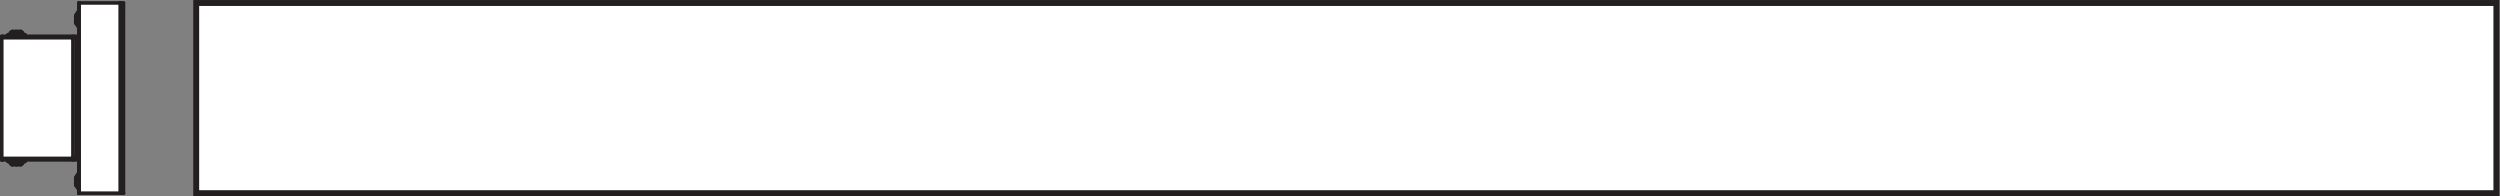
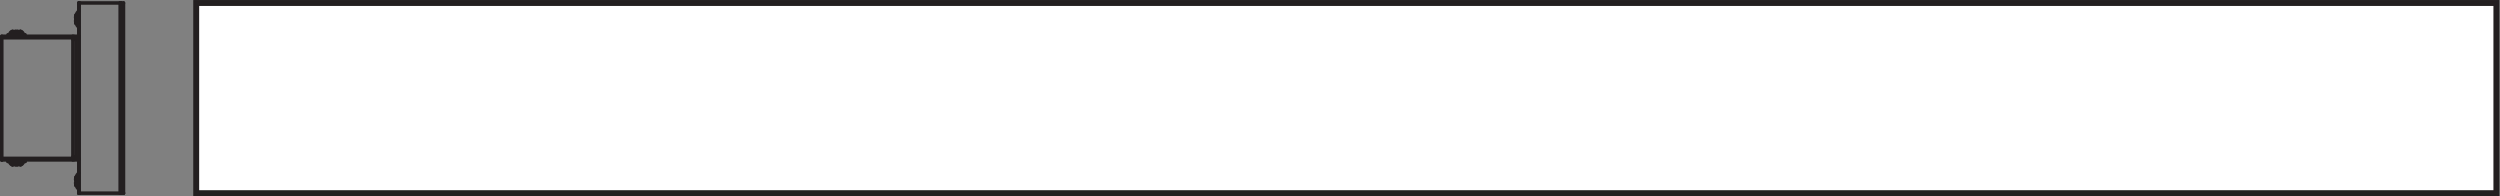
<svg xmlns="http://www.w3.org/2000/svg" viewBox="0 0 399.067 31.307" height="31.307" width="399.067" xml:space="preserve" id="svg2" version="1.1">
  <rect x="0" y="0" width="399.067" height="31.307" fill="#808080" stroke="none" />
  <defs id="defs6" />
  <g transform="matrix(1.333,0,0,-1.333,0,31.307)" id="g10">
    <g transform="scale(0.1)" id="g12">
-       <path id="path14" style="fill:#ffffff;fill-opacity:1;fill-rule:nonzero;stroke:none" d="m 94.262,231.285 v -10.519 c -1.723,-0.325 -3.09,-4.137 -3.09,-8.84 0,-4.703 1.367,-8.512 3.09,-8.836 V 191.43 H 27.152 v 3.66 c 0,0.922 -0.746,1.664 -1.672,1.664 H 14.07 c -0.918,0 -1.664,-0.742 -1.664,-1.664 v -3.66 H 2.129 V 43.383 H 12.406 v -3.961 c 0,-0.922 0.746,-1.664 1.664,-1.664 h 11.41 c 0.926,0 1.672,0.742 1.672,1.664 v 3.961 H 94.262 V 26.707 c -1.723,-0.324 -3.09,-4.133 -3.09,-8.832 0,-4.703 1.367,-8.516 3.09,-8.84 V 3.523 H 147.871 V 231.285 H 94.262" />
      <path id="path16" style="fill:#ffffff;fill-opacity:1;fill-rule:nonzero;stroke:none" d="M 234.953,3.543 H 2989.43 V 231.285 H 234.953 V 3.543" />
      <path id="path18" style="fill:none;stroke:#231f20;stroke-width:7.09;stroke-linecap:butt;stroke-linejoin:miter;stroke-miterlimit:10;stroke-dasharray:none;stroke-opacity:1" d="M 2989.43,3.543 H 234.953 V 231.285 H 2989.43 Z" />
      <path id="path20" style="fill:none;stroke:#231f20;stroke-width:4.252;stroke-linecap:round;stroke-linejoin:round;stroke-miterlimit:10;stroke-dasharray:none;stroke-opacity:1" d="M 94.824,231.285 H 143.996" />
      <path id="path22" style="fill:none;stroke:#231f20;stroke-width:4.252;stroke-linecap:round;stroke-linejoin:round;stroke-miterlimit:10;stroke-dasharray:none;stroke-opacity:1" d="m 144.457,231.285 h 3.414" />
      <path id="path24" style="fill:none;stroke:#231f20;stroke-width:4.252;stroke-linecap:round;stroke-linejoin:round;stroke-miterlimit:10;stroke-dasharray:none;stroke-opacity:1" d="M 91.238,216.824 H 91.16" />
      <path id="path26" style="fill:none;stroke:#231f20;stroke-width:4.252;stroke-linecap:round;stroke-linejoin:round;stroke-miterlimit:10;stroke-dasharray:none;stroke-opacity:1" d="M 91.238,213.352 H 90.812" />
      <path id="path28" style="fill:none;stroke:#231f20;stroke-width:4.252;stroke-linecap:round;stroke-linejoin:round;stroke-miterlimit:10;stroke-dasharray:none;stroke-opacity:1" d="m 90.812,210.5 h 0.426" />
      <path id="path30" style="fill:none;stroke:#231f20;stroke-width:4.252;stroke-linecap:round;stroke-linejoin:round;stroke-miterlimit:10;stroke-dasharray:none;stroke-opacity:1" d="m 91.16,207.027 h 0.078" />
      <path id="path32" style="fill:none;stroke:#231f20;stroke-width:4.252;stroke-linecap:round;stroke-linejoin:round;stroke-miterlimit:10;stroke-dasharray:none;stroke-opacity:1" d="M 24.242,197.121 H 20.688" />
      <path id="path34" style="fill:none;stroke:#231f20;stroke-width:4.252;stroke-linecap:round;stroke-linejoin:round;stroke-miterlimit:10;stroke-dasharray:none;stroke-opacity:1" d="M 18.867,197.121 H 15.316" />
      <path id="path36" style="fill:none;stroke:#231f20;stroke-width:4.252;stroke-linecap:round;stroke-linejoin:round;stroke-miterlimit:10;stroke-dasharray:none;stroke-opacity:1" d="M 27.746,193.703 H 11.805" />
-       <path id="path38" style="fill:none;stroke:#231f20;stroke-width:4.252;stroke-linecap:round;stroke-linejoin:round;stroke-miterlimit:10;stroke-dasharray:none;stroke-opacity:1" d="M 30.027,193.25 H 9.531" />
      <path id="path40" style="fill:none;stroke:#231f20;stroke-width:4.252;stroke-linecap:round;stroke-linejoin:round;stroke-miterlimit:10;stroke-dasharray:none;stroke-opacity:1" d="M 94.144,191.43 H 2.129" />
      <path id="path42" style="fill:none;stroke:#231f20;stroke-width:4.252;stroke-linecap:round;stroke-linejoin:round;stroke-miterlimit:10;stroke-dasharray:none;stroke-opacity:1" d="M 94.144,189.605 H 2.129" />
      <path id="path44" style="fill:none;stroke:#231f20;stroke-width:4.252;stroke-linecap:round;stroke-linejoin:round;stroke-miterlimit:10;stroke-dasharray:none;stroke-opacity:1" d="M 90.957,187.785 H 87.309" />
      <path id="path46" style="fill:none;stroke:#231f20;stroke-width:4.252;stroke-linecap:round;stroke-linejoin:round;stroke-miterlimit:10;stroke-dasharray:none;stroke-opacity:1" d="M 147.871,3.523 V 231.285" />
      <path id="path48" style="fill:none;stroke:#231f20;stroke-width:4.252;stroke-linecap:round;stroke-linejoin:round;stroke-miterlimit:10;stroke-dasharray:none;stroke-opacity:1" d="M 144.457,3.523 V 231.285" />
      <path id="path50" style="fill:none;stroke:#231f20;stroke-width:4.252;stroke-linecap:round;stroke-linejoin:round;stroke-miterlimit:10;stroke-dasharray:none;stroke-opacity:1" d="M 143.996,231.285 V 3.523" />
      <path id="path52" style="fill:none;stroke:#231f20;stroke-width:4.252;stroke-linecap:round;stroke-linejoin:round;stroke-miterlimit:10;stroke-dasharray:none;stroke-opacity:1" d="M 90.957,47.023 H 87.309" />
      <path id="path54" style="fill:none;stroke:#231f20;stroke-width:4.252;stroke-linecap:round;stroke-linejoin:round;stroke-miterlimit:10;stroke-dasharray:none;stroke-opacity:1" d="M 94.144,45.203 H 2.129" />
      <path id="path56" style="fill:none;stroke:#231f20;stroke-width:4.252;stroke-linecap:round;stroke-linejoin:round;stroke-miterlimit:10;stroke-dasharray:none;stroke-opacity:1" d="M 94.144,43.383 H 2.129" />
      <path id="path58" style="fill:none;stroke:#231f20;stroke-width:4.252;stroke-linecap:round;stroke-linejoin:round;stroke-miterlimit:10;stroke-dasharray:none;stroke-opacity:1" d="M 9.531,41.559 H 30.027" />
      <path id="path60" style="fill:none;stroke:#231f20;stroke-width:4.252;stroke-linecap:round;stroke-linejoin:round;stroke-miterlimit:10;stroke-dasharray:none;stroke-opacity:1" d="M 11.805,41.105 H 27.746" />
      <path id="path62" style="fill:none;stroke:#231f20;stroke-width:4.252;stroke-linecap:round;stroke-linejoin:round;stroke-miterlimit:10;stroke-dasharray:none;stroke-opacity:1" d="m 15.316,37.688 h 3.551" />
      <path id="path64" style="fill:none;stroke:#231f20;stroke-width:4.252;stroke-linecap:round;stroke-linejoin:round;stroke-miterlimit:10;stroke-dasharray:none;stroke-opacity:1" d="m 20.688,37.688 h 3.555" />
      <path id="path66" style="fill:none;stroke:#231f20;stroke-width:4.252;stroke-linecap:round;stroke-linejoin:round;stroke-miterlimit:10;stroke-dasharray:none;stroke-opacity:1" d="M 91.238,22.77 H 91.16" />
      <path id="path68" style="fill:none;stroke:#231f20;stroke-width:4.252;stroke-linecap:round;stroke-linejoin:round;stroke-miterlimit:10;stroke-dasharray:none;stroke-opacity:1" d="M 91.238,19.301 H 90.812" />
      <path id="path70" style="fill:none;stroke:#231f20;stroke-width:4.252;stroke-linecap:round;stroke-linejoin:round;stroke-miterlimit:10;stroke-dasharray:none;stroke-opacity:1" d="m 90.812,16.449 h 0.426" />
      <path id="path72" style="fill:none;stroke:#231f20;stroke-width:4.252;stroke-linecap:round;stroke-linejoin:round;stroke-miterlimit:10;stroke-dasharray:none;stroke-opacity:1" d="m 91.16,12.977 h 0.078" />
      <path id="path74" style="fill:none;stroke:#231f20;stroke-width:4.252;stroke-linecap:round;stroke-linejoin:round;stroke-miterlimit:10;stroke-dasharray:none;stroke-opacity:1" d="M 94.824,3.523 H 143.996" />
      <path id="path76" style="fill:none;stroke:#231f20;stroke-width:4.252;stroke-linecap:round;stroke-linejoin:round;stroke-miterlimit:10;stroke-dasharray:none;stroke-opacity:1" d="m 144.457,3.523 h 3.414" />
      <path id="path78" style="fill:none;stroke:#231f20;stroke-width:4.252;stroke-linecap:round;stroke-linejoin:round;stroke-miterlimit:10;stroke-dasharray:none;stroke-opacity:1" d="m 91.16,207.027 0.012,-0.023" />
      <path id="path80" style="fill:none;stroke:#231f20;stroke-width:4.252;stroke-linecap:round;stroke-linejoin:round;stroke-miterlimit:10;stroke-dasharray:none;stroke-opacity:1" d="m 91.16,207.027 0.012,-0.023" />
      <path id="path82" style="fill:none;stroke:#231f20;stroke-width:4.252;stroke-linecap:round;stroke-linejoin:round;stroke-miterlimit:10;stroke-dasharray:none;stroke-opacity:1" d="M 94.824,231.285 V 3.523" />
      <path id="path84" style="fill:none;stroke:#231f20;stroke-width:4.252;stroke-linecap:round;stroke-linejoin:round;stroke-miterlimit:10;stroke-dasharray:none;stroke-opacity:1" d="M 94.367,230.832 V 3.977" />
      <path id="path86" style="fill:none;stroke:#231f20;stroke-width:4.252;stroke-linecap:round;stroke-linejoin:round;stroke-miterlimit:10;stroke-dasharray:none;stroke-opacity:1" d="M 90.957,189.605 V 45.203" />
      <path id="path88" style="fill:none;stroke:#231f20;stroke-width:4.252;stroke-linecap:round;stroke-linejoin:round;stroke-miterlimit:10;stroke-dasharray:none;stroke-opacity:1" d="M 87.309,47.023 V 187.785" />
      <path id="path90" style="fill:none;stroke:#231f20;stroke-width:4.252;stroke-linecap:round;stroke-linejoin:round;stroke-miterlimit:10;stroke-dasharray:none;stroke-opacity:1" d="m 91.16,12.977 0.012,-0.031" />
      <path id="path92" style="fill:none;stroke:#231f20;stroke-width:4.252;stroke-linecap:round;stroke-linejoin:round;stroke-miterlimit:10;stroke-dasharray:none;stroke-opacity:1" d="m 91.16,12.977 0.012,-0.031" />
      <path id="path94" style="fill:none;stroke:#231f20;stroke-width:4.252;stroke-linecap:round;stroke-linejoin:round;stroke-miterlimit:10;stroke-dasharray:none;stroke-opacity:1" d="m 30.027,41.559 v 1.824" />
      <path id="path96" style="fill:none;stroke:#231f20;stroke-width:4.252;stroke-linecap:round;stroke-linejoin:round;stroke-miterlimit:10;stroke-dasharray:none;stroke-opacity:1" d="m 30.027,193.25 v -1.82" />
      <path id="path98" style="fill:none;stroke:#231f20;stroke-width:4.252;stroke-linecap:round;stroke-linejoin:round;stroke-miterlimit:10;stroke-dasharray:none;stroke-opacity:1" d="m 27.746,41.105 v 0.453" />
      <path id="path100" style="fill:none;stroke:#231f20;stroke-width:4.252;stroke-linecap:round;stroke-linejoin:round;stroke-miterlimit:10;stroke-dasharray:none;stroke-opacity:1" d="M 27.746,193.703 V 193.25" />
      <path id="path102" style="fill:none;stroke:#231f20;stroke-width:4.252;stroke-linecap:round;stroke-linejoin:round;stroke-miterlimit:10;stroke-dasharray:none;stroke-opacity:1" d="m 18.867,37.688 0.008,0.059" />
      <path id="path104" style="fill:none;stroke:#231f20;stroke-width:4.252;stroke-linecap:round;stroke-linejoin:round;stroke-miterlimit:10;stroke-dasharray:none;stroke-opacity:1" d="m 14.66,37.73 v 0.016" />
      <path id="path106" style="fill:none;stroke:#231f20;stroke-width:4.252;stroke-linecap:round;stroke-linejoin:round;stroke-miterlimit:10;stroke-dasharray:none;stroke-opacity:1" d="m 18.875,197.063 -0.008,0.058" />
      <path id="path108" style="fill:none;stroke:#231f20;stroke-width:4.252;stroke-linecap:round;stroke-linejoin:round;stroke-miterlimit:10;stroke-dasharray:none;stroke-opacity:1" d="m 14.66,197.063 v 0.015" />
      <path id="path110" style="fill:none;stroke:#231f20;stroke-width:4.252;stroke-linecap:round;stroke-linejoin:round;stroke-miterlimit:10;stroke-dasharray:none;stroke-opacity:1" d="m 11.805,41.105 v 0.453" />
      <path id="path112" style="fill:none;stroke:#231f20;stroke-width:4.252;stroke-linecap:round;stroke-linejoin:round;stroke-miterlimit:10;stroke-dasharray:none;stroke-opacity:1" d="M 11.805,193.703 V 193.25" />
      <path id="path114" style="fill:none;stroke:#231f20;stroke-width:4.252;stroke-linecap:round;stroke-linejoin:round;stroke-miterlimit:10;stroke-dasharray:none;stroke-opacity:1" d="m 9.531,41.559 v 1.824" />
      <path id="path116" style="fill:none;stroke:#231f20;stroke-width:4.252;stroke-linecap:round;stroke-linejoin:round;stroke-miterlimit:10;stroke-dasharray:none;stroke-opacity:1" d="m 9.531,193.25 v -1.82" />
      <path id="path118" style="fill:none;stroke:#231f20;stroke-width:4.252;stroke-linecap:round;stroke-linejoin:round;stroke-miterlimit:10;stroke-dasharray:none;stroke-opacity:1" d="M 2.129,191.43 V 43.383" />
      <path id="path120" style="fill:none;stroke:#231f20;stroke-width:4.252;stroke-linecap:round;stroke-linejoin:round;stroke-miterlimit:10;stroke-dasharray:none;stroke-opacity:1" d="m 24.895,197.078 -0.004,-0.015" />
      <path id="path122" style="fill:none;stroke:#231f20;stroke-width:4.252;stroke-linecap:round;stroke-linejoin:round;stroke-miterlimit:10;stroke-dasharray:none;stroke-opacity:1" d="m 20.688,197.121 -0.012,-0.058" />
      <path id="path124" style="fill:none;stroke:#231f20;stroke-width:4.252;stroke-linecap:round;stroke-linejoin:round;stroke-miterlimit:10;stroke-dasharray:none;stroke-opacity:1" d="m 24.891,37.746 0.004,-0.016" />
      <path id="path126" style="fill:none;stroke:#231f20;stroke-width:4.252;stroke-linecap:round;stroke-linejoin:round;stroke-miterlimit:10;stroke-dasharray:none;stroke-opacity:1" d="m 20.676,37.746 0.012,-0.059" />
      <path id="path128" style="fill:none;stroke:#231f20;stroke-width:4.252;stroke-linecap:round;stroke-linejoin:round;stroke-miterlimit:10;stroke-dasharray:none;stroke-opacity:1" d="m 91.172,207.004 c 0.703,-1.856 1.789,-3.535 3.195,-4.93" />
      <path id="path130" style="fill:none;stroke:#231f20;stroke-width:4.252;stroke-linecap:round;stroke-linejoin:round;stroke-miterlimit:10;stroke-dasharray:none;stroke-opacity:1" d="m 94.356,221.766 c -1.406,-1.403 -2.496,-3.086 -3.195,-4.942" />
      <path id="path132" style="fill:none;stroke:#231f20;stroke-width:4.252;stroke-linecap:round;stroke-linejoin:round;stroke-miterlimit:10;stroke-dasharray:none;stroke-opacity:1" d="m 90.812,208.355 c 0.117,-0.449 0.266,-0.89 0.426,-1.328" />
      <path id="path134" style="fill:none;stroke:#231f20;stroke-width:4.252;stroke-linecap:round;stroke-linejoin:round;stroke-miterlimit:10;stroke-dasharray:none;stroke-opacity:1" d="m 91.238,216.824 c -0.16,-0.433 -0.309,-0.879 -0.426,-1.328" />
      <path id="path136" style="fill:none;stroke:#231f20;stroke-width:4.252;stroke-linecap:round;stroke-linejoin:round;stroke-miterlimit:10;stroke-dasharray:none;stroke-opacity:1" d="m 91.238,213.352 c -0.102,-0.946 -0.102,-1.903 0,-2.852" />
      <path id="path138" style="fill:none;stroke:#231f20;stroke-width:4.252;stroke-linecap:round;stroke-linejoin:round;stroke-miterlimit:10;stroke-dasharray:none;stroke-opacity:1" d="m 90.812,215.496 c -0.039,-0.141 -0.07,-0.285 -0.102,-0.426" />
      <path id="path140" style="fill:none;stroke:#231f20;stroke-width:4.252;stroke-linecap:round;stroke-linejoin:round;stroke-miterlimit:10;stroke-dasharray:none;stroke-opacity:1" d="m 90.711,208.785 c 0.031,-0.144 0.062,-0.285 0.102,-0.43" />
      <path id="path142" style="fill:none;stroke:#231f20;stroke-width:4.252;stroke-linecap:round;stroke-linejoin:round;stroke-miterlimit:10;stroke-dasharray:none;stroke-opacity:1" d="m 94.144,189.605 c 0.078,0 0.16,0 0.238,0.008" />
      <path id="path144" style="fill:none;stroke:#231f20;stroke-width:4.252;stroke-linecap:round;stroke-linejoin:round;stroke-miterlimit:10;stroke-dasharray:none;stroke-opacity:1" d="m 90.957,187.785 c 0,2.012 -1.637,3.645 -3.648,3.645" />
      <path id="path146" style="fill:none;stroke:#231f20;stroke-width:4.252;stroke-linecap:round;stroke-linejoin:round;stroke-miterlimit:10;stroke-dasharray:none;stroke-opacity:1" d="m 94.144,191.43 c 0.082,0 0.164,0.004 0.25,0.019" />
      <path id="path148" style="fill:none;stroke:#231f20;stroke-width:4.252;stroke-linecap:round;stroke-linejoin:round;stroke-miterlimit:10;stroke-dasharray:none;stroke-opacity:1" d="m 89.129,187.785 c 0,1.008 -0.816,1.82 -1.82,1.82" />
      <path id="path150" style="fill:none;stroke:#231f20;stroke-width:4.252;stroke-linecap:round;stroke-linejoin:round;stroke-miterlimit:10;stroke-dasharray:none;stroke-opacity:1" d="m 94.824,231.285 c -0.25,0 -0.457,-0.203 -0.457,-0.453" />
      <path id="path152" style="fill:none;stroke:#231f20;stroke-width:4.252;stroke-linecap:round;stroke-linejoin:round;stroke-miterlimit:10;stroke-dasharray:none;stroke-opacity:1" d="m 144.211,231.234 c -0.066,0.032 -0.141,0.051 -0.215,0.051" />
      <path id="path154" style="fill:none;stroke:#231f20;stroke-width:4.252;stroke-linecap:round;stroke-linejoin:round;stroke-miterlimit:10;stroke-dasharray:none;stroke-opacity:1" d="m 91.172,12.945 c 0.703,-1.848 1.789,-3.527 3.195,-4.926" />
      <path id="path156" style="fill:none;stroke:#231f20;stroke-width:4.252;stroke-linecap:round;stroke-linejoin:round;stroke-miterlimit:10;stroke-dasharray:none;stroke-opacity:1" d="m 94.356,27.711 c -1.406,-1.398 -2.496,-3.082 -3.195,-4.941" />
      <path id="path158" style="fill:none;stroke:#231f20;stroke-width:4.252;stroke-linecap:round;stroke-linejoin:round;stroke-miterlimit:10;stroke-dasharray:none;stroke-opacity:1" d="m 90.812,14.305 c 0.117,-0.449 0.266,-0.894 0.426,-1.328" />
      <path id="path160" style="fill:none;stroke:#231f20;stroke-width:4.252;stroke-linecap:round;stroke-linejoin:round;stroke-miterlimit:10;stroke-dasharray:none;stroke-opacity:1" d="M 91.238,22.77 C 91.078,22.332 90.93,21.891 90.812,21.441" />
-       <path id="path162" style="fill:none;stroke:#231f20;stroke-width:4.252;stroke-linecap:round;stroke-linejoin:round;stroke-miterlimit:10;stroke-dasharray:none;stroke-opacity:1" d="m 91.238,19.301 c -0.102,-0.949 -0.102,-1.906 0,-2.852" />
      <path id="path164" style="fill:none;stroke:#231f20;stroke-width:4.252;stroke-linecap:round;stroke-linejoin:round;stroke-miterlimit:10;stroke-dasharray:none;stroke-opacity:1" d="M 90.812,21.441 C 90.773,21.301 90.742,21.16 90.711,21.012" />
      <path id="path166" style="fill:none;stroke:#231f20;stroke-width:4.252;stroke-linecap:round;stroke-linejoin:round;stroke-miterlimit:10;stroke-dasharray:none;stroke-opacity:1" d="m 90.711,14.73 c 0.031,-0.145 0.062,-0.285 0.102,-0.426" />
      <path id="path168" style="fill:none;stroke:#231f20;stroke-width:4.252;stroke-linecap:round;stroke-linejoin:round;stroke-miterlimit:10;stroke-dasharray:none;stroke-opacity:1" d="m 87.309,43.383 c 2.012,0 3.648,1.629 3.648,3.641" />
      <path id="path170" style="fill:none;stroke:#231f20;stroke-width:4.252;stroke-linecap:round;stroke-linejoin:round;stroke-miterlimit:10;stroke-dasharray:none;stroke-opacity:1" d="m 94.383,45.199 c -0.078,0.004 -0.16,0.004 -0.238,0.004" />
      <path id="path172" style="fill:none;stroke:#231f20;stroke-width:4.252;stroke-linecap:round;stroke-linejoin:round;stroke-miterlimit:10;stroke-dasharray:none;stroke-opacity:1" d="m 87.309,45.203 c 1.004,0 1.82,0.816 1.82,1.82" />
      <path id="path174" style="fill:none;stroke:#231f20;stroke-width:4.252;stroke-linecap:round;stroke-linejoin:round;stroke-miterlimit:10;stroke-dasharray:none;stroke-opacity:1" d="m 94.394,43.367 c -0.086,0.012 -0.168,0.016 -0.25,0.016" />
      <path id="path176" style="fill:none;stroke:#231f20;stroke-width:4.252;stroke-linecap:round;stroke-linejoin:round;stroke-miterlimit:10;stroke-dasharray:none;stroke-opacity:1" d="m 94.367,3.977 c 0,-0.25 0.207,-0.453 0.457,-0.453" />
      <path id="path178" style="fill:none;stroke:#231f20;stroke-width:4.252;stroke-linecap:round;stroke-linejoin:round;stroke-miterlimit:10;stroke-dasharray:none;stroke-opacity:1" d="m 143.996,3.523 c 0.074,0 0.149,0.02 0.215,0.055" />
      <path id="path180" style="fill:none;stroke:#231f20;stroke-width:4.252;stroke-linecap:round;stroke-linejoin:round;stroke-miterlimit:10;stroke-dasharray:none;stroke-opacity:1" d="m 24.891,197.063 c -0.133,0.023 -0.262,0.039 -0.395,0.05" />
      <path id="path182" style="fill:none;stroke:#231f20;stroke-width:4.252;stroke-linecap:round;stroke-linejoin:round;stroke-miterlimit:10;stroke-dasharray:none;stroke-opacity:1" d="m 15.316,197.121 c -0.219,0 -0.441,-0.019 -0.656,-0.058" />
      <path id="path184" style="fill:none;stroke:#231f20;stroke-width:4.252;stroke-linecap:round;stroke-linejoin:round;stroke-miterlimit:10;stroke-dasharray:none;stroke-opacity:1" d="m 24.496,197.113 c -0.082,0.004 -0.172,0.008 -0.254,0.008" />
      <path id="path186" style="fill:none;stroke:#231f20;stroke-width:4.252;stroke-linecap:round;stroke-linejoin:round;stroke-miterlimit:10;stroke-dasharray:none;stroke-opacity:1" d="m 27.746,193.703 c 0,1.672 -1.203,3.098 -2.852,3.375" />
      <path id="path188" style="fill:none;stroke:#231f20;stroke-width:4.252;stroke-linecap:round;stroke-linejoin:round;stroke-miterlimit:10;stroke-dasharray:none;stroke-opacity:1" d="m 14.66,197.078 c -1.645,-0.277 -2.856,-1.703 -2.856,-3.375" />
      <path id="path190" style="fill:none;stroke:#231f20;stroke-width:4.252;stroke-linecap:round;stroke-linejoin:round;stroke-miterlimit:10;stroke-dasharray:none;stroke-opacity:1" d="m 14.66,37.746 c 0.133,-0.023 0.266,-0.039 0.402,-0.047" />
      <path id="path192" style="fill:none;stroke:#231f20;stroke-width:4.252;stroke-linecap:round;stroke-linejoin:round;stroke-miterlimit:10;stroke-dasharray:none;stroke-opacity:1" d="m 24.242,37.688 c 0.219,0 0.434,0.019 0.648,0.059" />
      <path id="path194" style="fill:none;stroke:#231f20;stroke-width:4.252;stroke-linecap:round;stroke-linejoin:round;stroke-miterlimit:10;stroke-dasharray:none;stroke-opacity:1" d="m 15.062,37.699 c 0.082,-0.008 0.164,-0.012 0.254,-0.012" />
      <path id="path196" style="fill:none;stroke:#231f20;stroke-width:4.252;stroke-linecap:round;stroke-linejoin:round;stroke-miterlimit:10;stroke-dasharray:none;stroke-opacity:1" d="m 11.805,41.105 c 0,-1.668 1.211,-3.094 2.856,-3.375" />
      <path id="path198" style="fill:none;stroke:#231f20;stroke-width:4.252;stroke-linecap:round;stroke-linejoin:round;stroke-miterlimit:10;stroke-dasharray:none;stroke-opacity:1" d="m 24.895,37.73 c 1.649,0.281 2.852,1.707 2.852,3.375" />
      <path id="path200" style="fill:none;stroke:#231f20;stroke-width:4.252;stroke-linecap:round;stroke-linejoin:round;stroke-miterlimit:10;stroke-dasharray:none;stroke-opacity:1" d="m 90.711,208.785 c -0.043,0.192 -0.078,0.387 -0.098,0.582 -0.016,0.09 -0.019,0.176 -0.027,0.266 -0.008,0.082 -0.008,0.16 -0.008,0.238 0,0.067 0,0.137 0.008,0.203 0.004,0.059 0.012,0.117 0.027,0.172 0.012,0.043 0.019,0.09 0.039,0.129 0.016,0.027 0.035,0.059 0.059,0.082" />
      <path id="path202" style="fill:none;stroke:#231f20;stroke-width:4.252;stroke-linecap:round;stroke-linejoin:round;stroke-miterlimit:10;stroke-dasharray:none;stroke-opacity:1" d="m 90.711,210.457 c 0.016,0.016 0.031,0.023 0.051,0.035 0.012,0.004 0.031,0.008 0.051,0.008" />
      <path id="path204" style="fill:none;stroke:#231f20;stroke-width:4.252;stroke-linecap:round;stroke-linejoin:round;stroke-miterlimit:10;stroke-dasharray:none;stroke-opacity:1" d="m 90.812,213.352 c -0.019,0 -0.039,0.003 -0.051,0.015 -0.019,0.004 -0.035,0.016 -0.051,0.028" />
      <path id="path206" style="fill:none;stroke:#231f20;stroke-width:4.252;stroke-linecap:round;stroke-linejoin:round;stroke-miterlimit:10;stroke-dasharray:none;stroke-opacity:1" d="m 90.711,213.395 c -0.023,0.027 -0.043,0.054 -0.059,0.085 -0.019,0.04 -0.027,0.083 -0.039,0.125 -0.016,0.055 -0.024,0.114 -0.027,0.172 -0.008,0.067 -0.008,0.137 -0.008,0.203 0,0.079 0,0.157 0.008,0.243 0.008,0.086 0.012,0.175 0.027,0.261 0.019,0.196 0.055,0.391 0.098,0.586" />
      <path id="path208" style="fill:none;stroke:#231f20;stroke-width:4.252;stroke-linecap:round;stroke-linejoin:round;stroke-miterlimit:10;stroke-dasharray:none;stroke-opacity:1" d="m 90.711,14.73 c -0.043,0.195 -0.078,0.391 -0.098,0.586 -0.016,0.086 -0.019,0.176 -0.027,0.262 -0.008,0.078 -0.008,0.16 -0.008,0.238 0,0.07 0,0.137 0.008,0.207 0.004,0.059 0.012,0.113 0.027,0.172 0.012,0.043 0.019,0.082 0.039,0.125 0.016,0.031 0.035,0.059 0.059,0.082" />
-       <path id="path210" style="fill:none;stroke:#231f20;stroke-width:4.252;stroke-linecap:round;stroke-linejoin:round;stroke-miterlimit:10;stroke-dasharray:none;stroke-opacity:1" d="m 90.711,16.402 c 0.016,0.012 0.031,0.027 0.051,0.031 0.012,0.008 0.031,0.016 0.051,0.016" />
      <path id="path212" style="fill:none;stroke:#231f20;stroke-width:4.252;stroke-linecap:round;stroke-linejoin:round;stroke-miterlimit:10;stroke-dasharray:none;stroke-opacity:1" d="m 90.812,19.301 c -0.019,0 -0.039,0.004 -0.051,0.008 -0.019,0.012 -0.035,0.019 -0.051,0.035" />
      <path id="path214" style="fill:none;stroke:#231f20;stroke-width:4.252;stroke-linecap:round;stroke-linejoin:round;stroke-miterlimit:10;stroke-dasharray:none;stroke-opacity:1" d="m 90.711,19.344 c -0.023,0.023 -0.043,0.055 -0.059,0.082 -0.019,0.039 -0.027,0.082 -0.039,0.129 -0.016,0.051 -0.024,0.109 -0.027,0.164 -0.008,0.07 -0.008,0.137 -0.008,0.211 0,0.078 0,0.156 0.008,0.234 0.008,0.094 0.012,0.18 0.027,0.27 0.019,0.195 0.055,0.391 0.098,0.578" />
      <path id="path216" style="fill:none;stroke:#231f20;stroke-width:4.252;stroke-linecap:round;stroke-linejoin:round;stroke-miterlimit:10;stroke-dasharray:none;stroke-opacity:1" d="m 20.676,197.063 c -0.297,0.011 -0.598,0.015 -0.898,0.015 -0.301,0 -0.598,-0.004 -0.902,-0.015" />
      <path id="path218" style="fill:none;stroke:#231f20;stroke-width:4.252;stroke-linecap:round;stroke-linejoin:round;stroke-miterlimit:10;stroke-dasharray:none;stroke-opacity:1" d="m 18.875,37.746 c 0.305,-0.008 0.602,-0.016 0.902,-0.016 0.301,0 0.602,0.008 0.898,0.016" />
      <path id="path220" style="fill:none;stroke:#231f20;stroke-width:4.252;stroke-linecap:round;stroke-linejoin:round;stroke-miterlimit:10;stroke-dasharray:none;stroke-opacity:1" d="m 94.824,231.285 c -0.031,0 -0.059,-0.004 -0.094,-0.008" />
      <path id="path222" style="fill:none;stroke:#231f20;stroke-width:4.252;stroke-linecap:round;stroke-linejoin:round;stroke-miterlimit:10;stroke-dasharray:none;stroke-opacity:1" d="m 94.731,231.277 c -0.082,-0.019 -0.16,-0.058 -0.219,-0.117" />
      <path id="path224" style="fill:none;stroke:#231f20;stroke-width:4.252;stroke-linecap:round;stroke-linejoin:round;stroke-miterlimit:10;stroke-dasharray:none;stroke-opacity:1" d="m 94.512,231.16 c -0.031,-0.031 -0.055,-0.058 -0.078,-0.094" />
      <path id="path226" style="fill:none;stroke:#231f20;stroke-width:4.252;stroke-linecap:round;stroke-linejoin:round;stroke-miterlimit:10;stroke-dasharray:none;stroke-opacity:1" d="m 94.434,231.066 c -0.016,-0.023 -0.027,-0.046 -0.035,-0.074" />
      <path id="path228" style="fill:none;stroke:#231f20;stroke-width:4.252;stroke-linecap:round;stroke-linejoin:round;stroke-miterlimit:10;stroke-dasharray:none;stroke-opacity:1" d="m 94.398,230.992 c -0.004,-0.012 -0.012,-0.023 -0.012,-0.039" />
      <path id="path230" style="fill:none;stroke:#231f20;stroke-width:4.252;stroke-linecap:round;stroke-linejoin:round;stroke-miterlimit:10;stroke-dasharray:none;stroke-opacity:1" d="m 94.387,230.953 c -0.012,-0.039 -0.019,-0.082 -0.019,-0.121" />
      <path id="path232" style="fill:none;stroke:#231f20;stroke-width:4.252;stroke-linecap:round;stroke-linejoin:round;stroke-miterlimit:10;stroke-dasharray:none;stroke-opacity:1" d="m 94.633,3.566 c 0.059,-0.027 0.125,-0.043 0.191,-0.043" />
      <path id="path234" style="fill:none;stroke:#231f20;stroke-width:4.252;stroke-linecap:round;stroke-linejoin:round;stroke-miterlimit:10;stroke-dasharray:none;stroke-opacity:1" d="M 94.457,3.715 C 94.5,3.648 94.559,3.602 94.633,3.566" />
      <path id="path236" style="fill:none;stroke:#231f20;stroke-width:4.252;stroke-linecap:round;stroke-linejoin:round;stroke-miterlimit:10;stroke-dasharray:none;stroke-opacity:1" d="M 94.434,3.742 C 94.441,3.734 94.445,3.723 94.457,3.715" />
      <path id="path238" style="fill:none;stroke:#231f20;stroke-width:4.252;stroke-linecap:round;stroke-linejoin:round;stroke-miterlimit:10;stroke-dasharray:none;stroke-opacity:1" d="M 94.398,3.816 C 94.406,3.793 94.418,3.766 94.434,3.742" />
      <path id="path240" style="fill:none;stroke:#231f20;stroke-width:4.252;stroke-linecap:round;stroke-linejoin:round;stroke-miterlimit:10;stroke-dasharray:none;stroke-opacity:1" d="m 94.367,3.977 c 0,-0.055 0.012,-0.105 0.031,-0.16" />
      <path id="path242" style="fill:none;stroke:#231f20;stroke-width:4.252;stroke-linecap:round;stroke-linejoin:round;stroke-miterlimit:10;stroke-dasharray:none;stroke-opacity:1" d="m 144.191,231.242 c -0.023,0.012 -0.046,0.02 -0.078,0.031" />
      <path id="path244" style="fill:none;stroke:#231f20;stroke-width:4.252;stroke-linecap:round;stroke-linejoin:round;stroke-miterlimit:10;stroke-dasharray:none;stroke-opacity:1" d="m 144.113,231.273 c -0.004,0 -0.011,0.004 -0.023,0.004" />
      <path id="path246" style="fill:none;stroke:#231f20;stroke-width:4.252;stroke-linecap:round;stroke-linejoin:round;stroke-miterlimit:10;stroke-dasharray:none;stroke-opacity:1" d="m 144.09,231.277 c -0.004,0 -0.008,0.004 -0.02,0.004" />
      <path id="path248" style="fill:none;stroke:#231f20;stroke-width:4.252;stroke-linecap:round;stroke-linejoin:round;stroke-miterlimit:10;stroke-dasharray:none;stroke-opacity:1" d="m 144.07,231.281 c -0.023,0.004 -0.047,0.004 -0.074,0.004" />
      <path id="path250" style="fill:none;stroke:#231f20;stroke-width:4.252;stroke-linecap:round;stroke-linejoin:round;stroke-miterlimit:10;stroke-dasharray:none;stroke-opacity:1" d="m 144.113,3.539 c 0.032,0.008 0.055,0.02 0.078,0.027" />
-       <path id="path252" style="fill:none;stroke:#231f20;stroke-width:4.252;stroke-linecap:round;stroke-linejoin:round;stroke-miterlimit:10;stroke-dasharray:none;stroke-opacity:1" d="m 144.09,3.531 c 0.012,0 0.019,0.008 0.023,0.008" />
      <path id="path254" style="fill:none;stroke:#231f20;stroke-width:4.252;stroke-linecap:round;stroke-linejoin:round;stroke-miterlimit:10;stroke-dasharray:none;stroke-opacity:1" d="m 144.07,3.527 c 0.012,0.004 0.016,0.004 0.02,0.004" />
      <path id="path256" style="fill:none;stroke:#231f20;stroke-width:4.252;stroke-linecap:round;stroke-linejoin:round;stroke-miterlimit:10;stroke-dasharray:none;stroke-opacity:1" d="m 143.996,3.523 c 0.027,0 0.051,0.004 0.074,0.004" />
      <path id="path258" style="fill:none;stroke:#231f20;stroke-width:4.252;stroke-linecap:round;stroke-linejoin:round;stroke-miterlimit:10;stroke-dasharray:none;stroke-opacity:1" d="m 147.871,3.523 v 0" />
      <path id="path260" style="fill:none;stroke:#231f20;stroke-width:4.252;stroke-linecap:round;stroke-linejoin:round;stroke-miterlimit:10;stroke-dasharray:none;stroke-opacity:1" d="m 2.129,43.383 v 0" />
      <path id="path262" style="fill:none;stroke:#231f20;stroke-width:4.252;stroke-linecap:round;stroke-linejoin:round;stroke-miterlimit:10;stroke-dasharray:none;stroke-opacity:1" d="m 90.957,47.023 v 0" />
      <path id="path264" style="fill:none;stroke:#231f20;stroke-width:4.252;stroke-linecap:round;stroke-linejoin:round;stroke-miterlimit:10;stroke-dasharray:none;stroke-opacity:1" d="m 2.129,43.383 v 0" />
    </g>
  </g>
</svg>